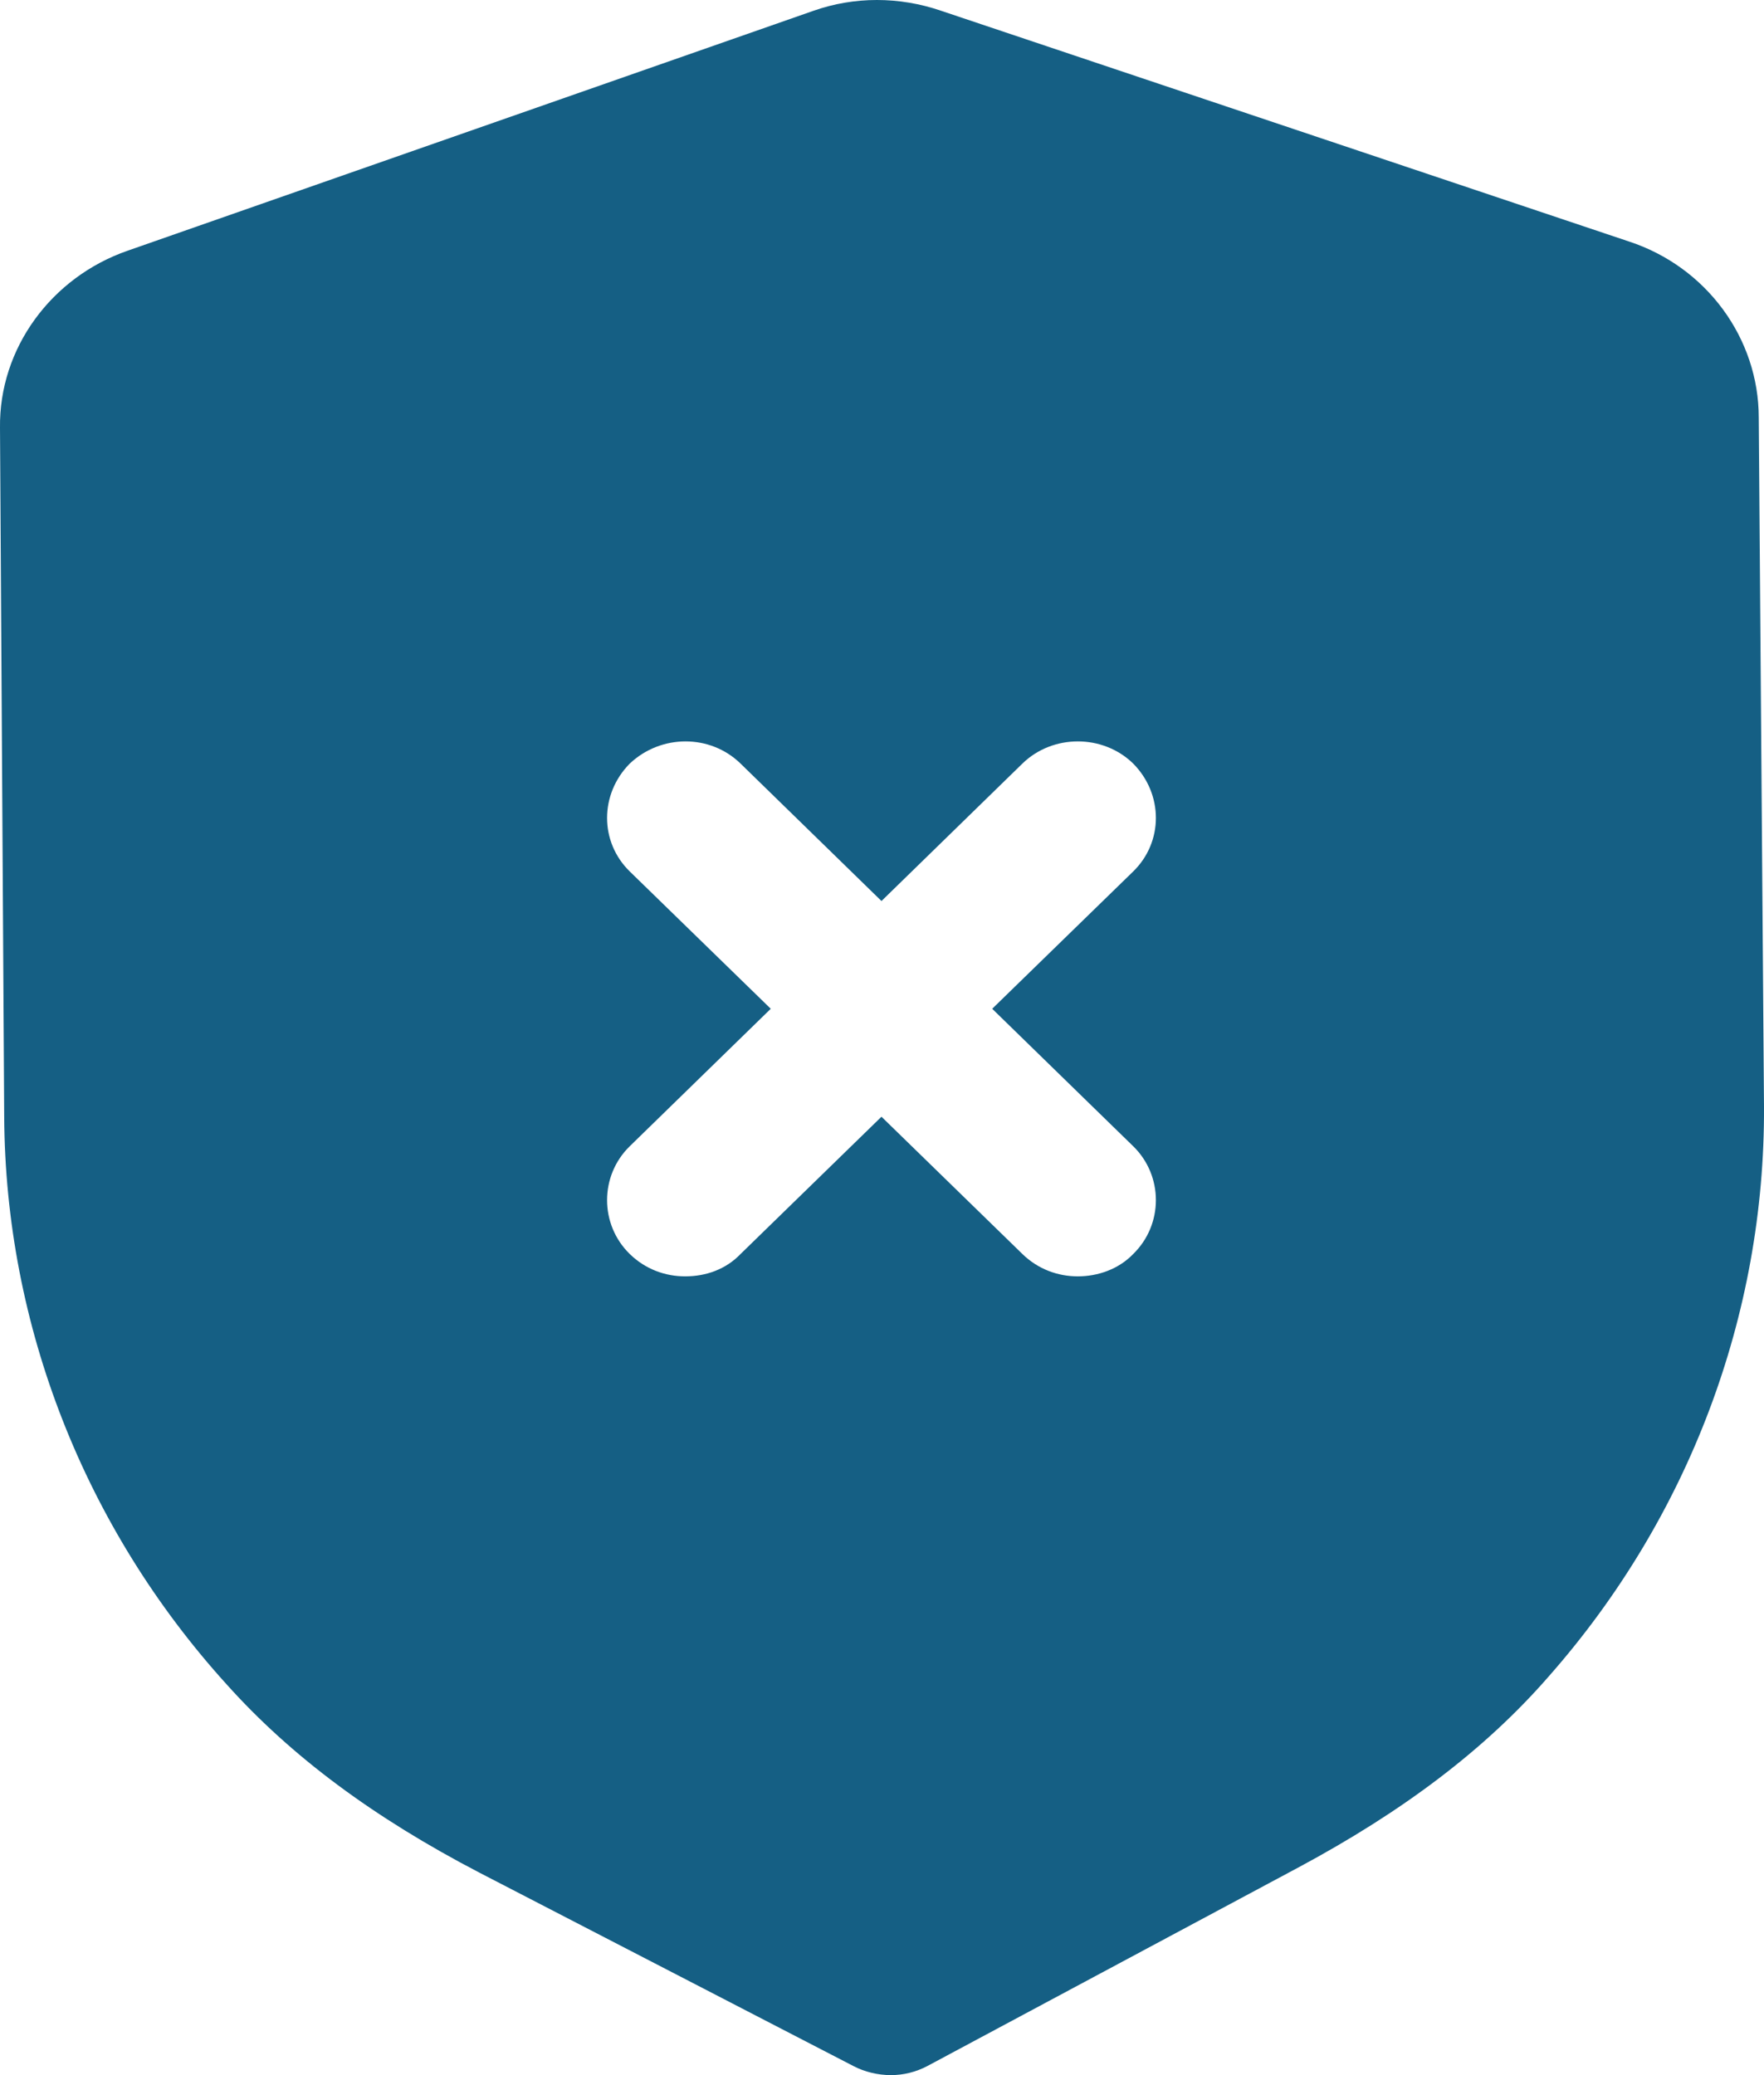
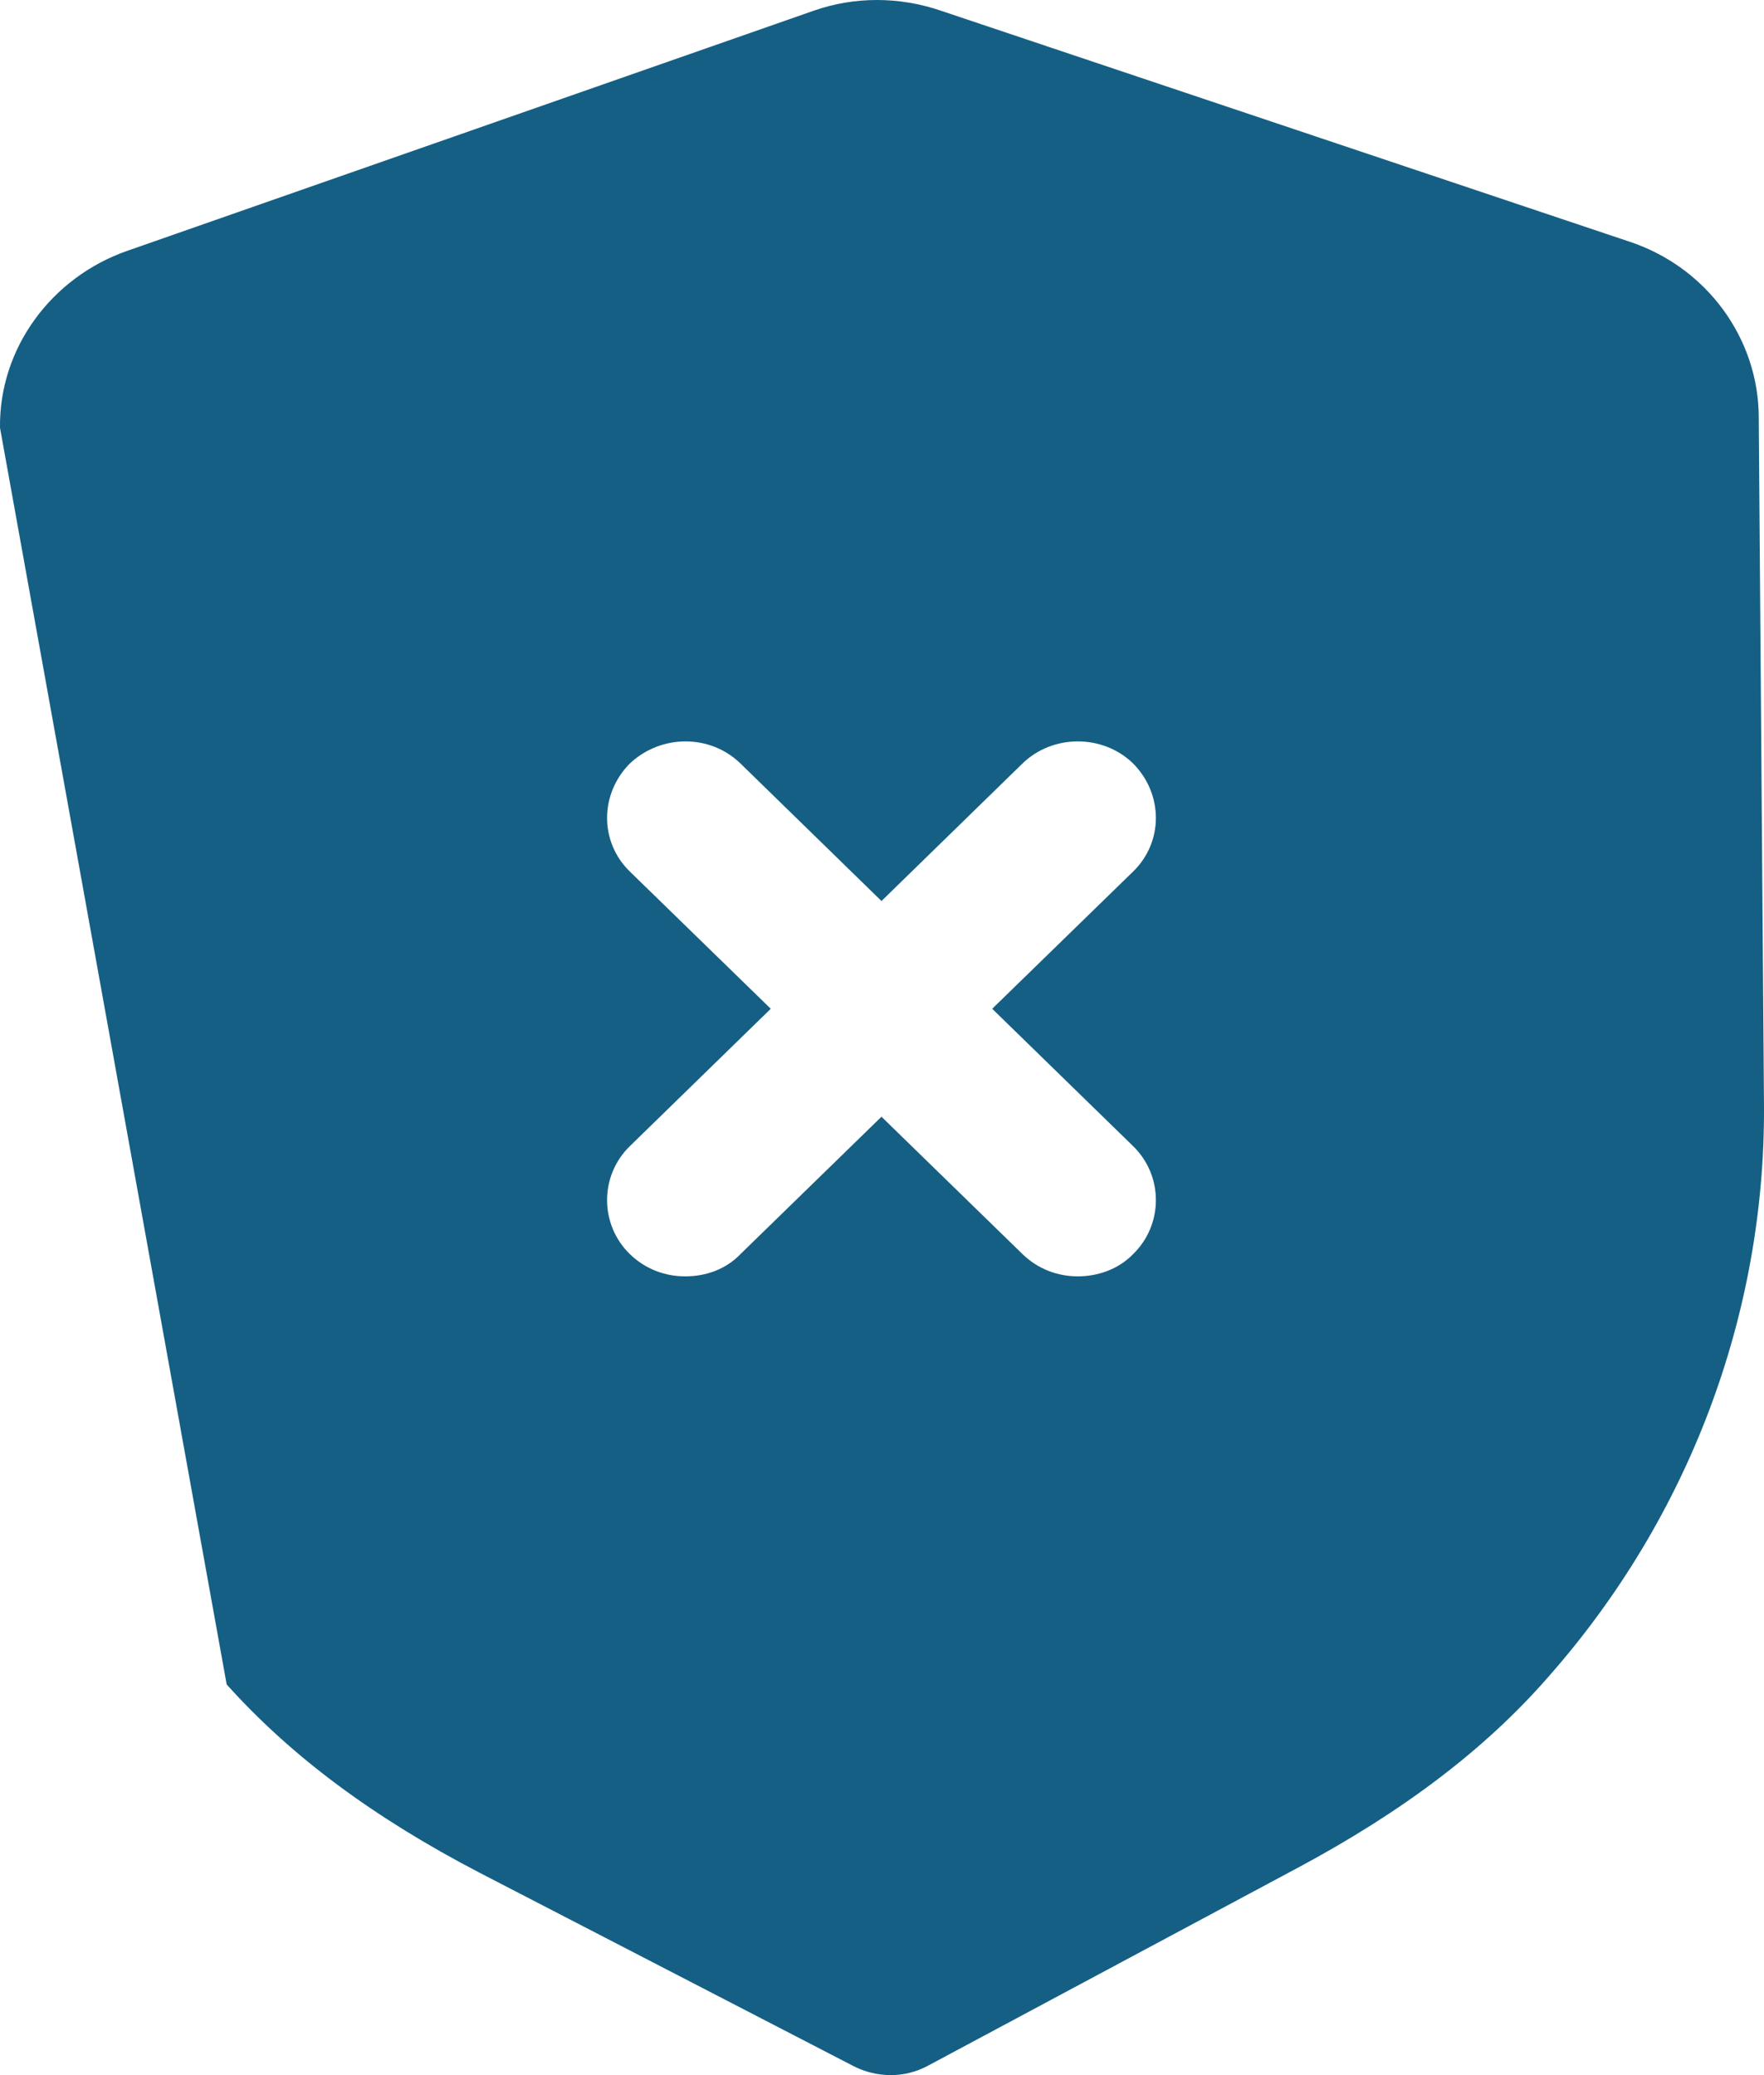
<svg xmlns="http://www.w3.org/2000/svg" width="34" height="40" viewBox="0 0 34 40" fill="none">
-   <path d="M15.682 0.207C16.467 -0.069 17.332 -0.069 18.137 0.207L31.403 4.657C32.892 5.148 33.899 6.522 33.899 8.052L34 21.328C34.02 25.348 32.55 29.251 29.853 32.312C28.625 33.724 27.035 34.92 25.022 35.999L17.876 39.824C17.654 39.941 17.413 40 17.171 40C16.93 40 16.668 39.941 16.447 39.824L9.24 36.097C7.207 35.038 5.617 33.861 4.369 32.469C1.631 29.449 0.101 25.546 0.081 21.526L0 8.246C-0.02 6.717 0.987 5.346 2.456 4.834L15.682 0.207ZM14.273 14.718C13.689 14.149 12.743 14.149 12.139 14.718C11.555 15.309 11.555 16.23 12.139 16.799L14.856 19.445L12.139 22.094C11.555 22.663 11.555 23.604 12.139 24.173C12.441 24.467 12.823 24.603 13.206 24.603C13.608 24.603 13.991 24.467 14.273 24.173L16.99 21.526L19.707 24.173C20.009 24.467 20.392 24.603 20.774 24.603C21.157 24.603 21.559 24.467 21.841 24.173C22.425 23.604 22.425 22.663 21.841 22.094L19.124 19.445L21.841 16.799C22.425 16.23 22.425 15.309 21.841 14.718C21.258 14.149 20.291 14.149 19.707 14.718L16.99 17.368L14.273 14.718Z" fill="#155F84" />
+   <path d="M15.682 0.207C16.467 -0.069 17.332 -0.069 18.137 0.207L31.403 4.657C32.892 5.148 33.899 6.522 33.899 8.052L34 21.328C34.02 25.348 32.55 29.251 29.853 32.312C28.625 33.724 27.035 34.92 25.022 35.999L17.876 39.824C17.654 39.941 17.413 40 17.171 40C16.93 40 16.668 39.941 16.447 39.824L9.24 36.097C7.207 35.038 5.617 33.861 4.369 32.469L0 8.246C-0.02 6.717 0.987 5.346 2.456 4.834L15.682 0.207ZM14.273 14.718C13.689 14.149 12.743 14.149 12.139 14.718C11.555 15.309 11.555 16.23 12.139 16.799L14.856 19.445L12.139 22.094C11.555 22.663 11.555 23.604 12.139 24.173C12.441 24.467 12.823 24.603 13.206 24.603C13.608 24.603 13.991 24.467 14.273 24.173L16.99 21.526L19.707 24.173C20.009 24.467 20.392 24.603 20.774 24.603C21.157 24.603 21.559 24.467 21.841 24.173C22.425 23.604 22.425 22.663 21.841 22.094L19.124 19.445L21.841 16.799C22.425 16.23 22.425 15.309 21.841 14.718C21.258 14.149 20.291 14.149 19.707 14.718L16.99 17.368L14.273 14.718Z" fill="#155F84" />
</svg>